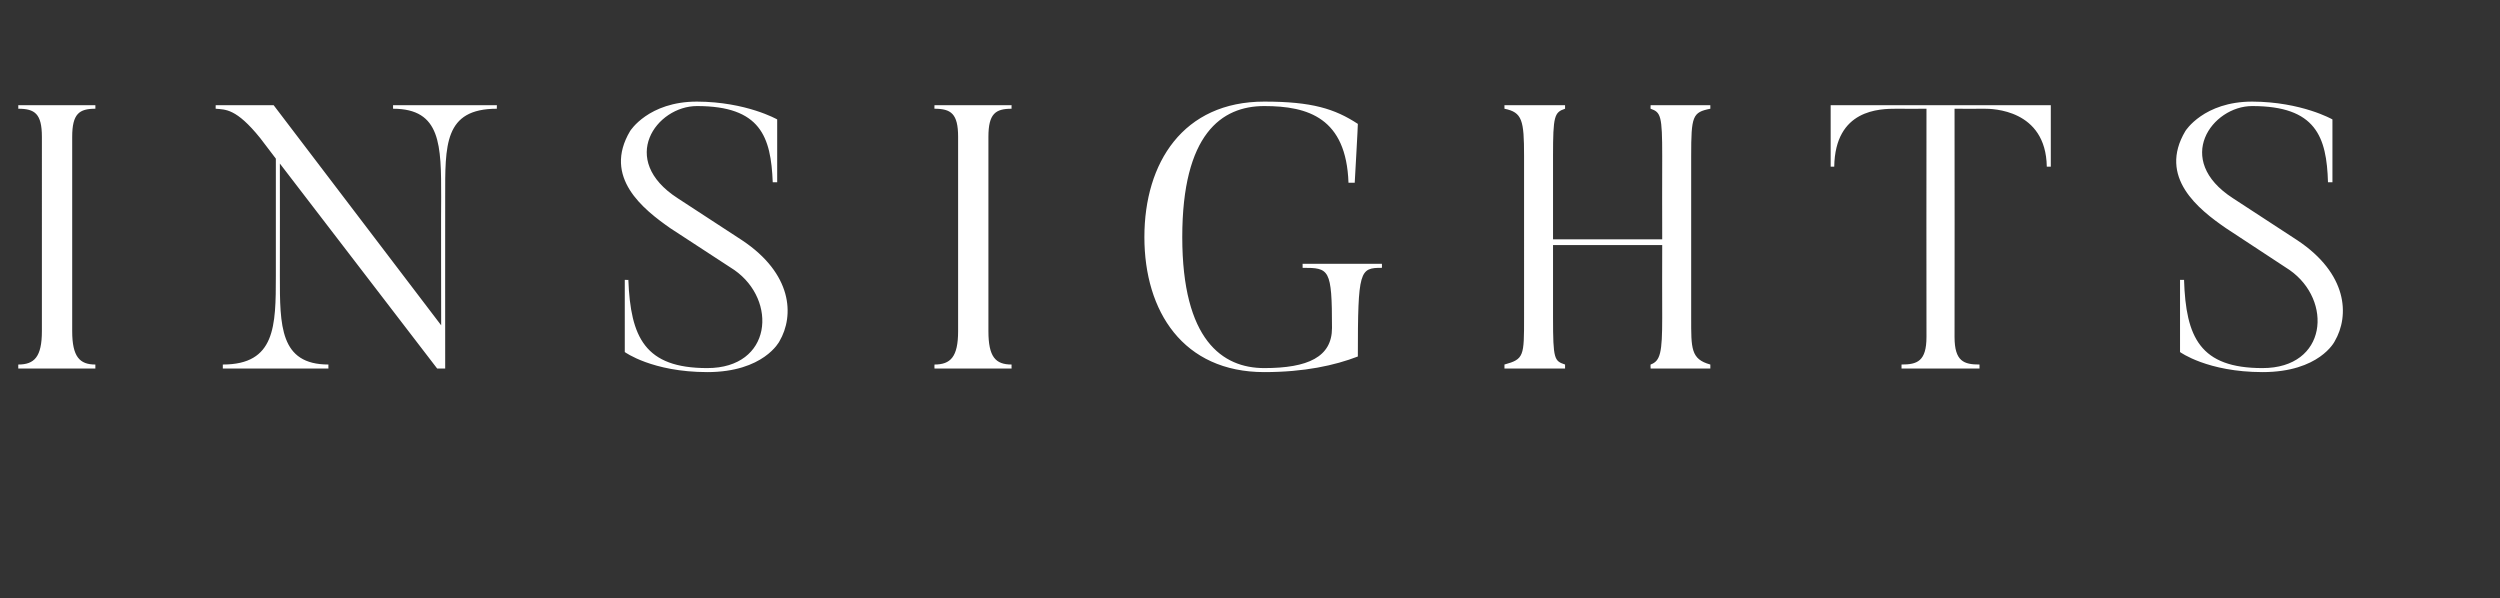
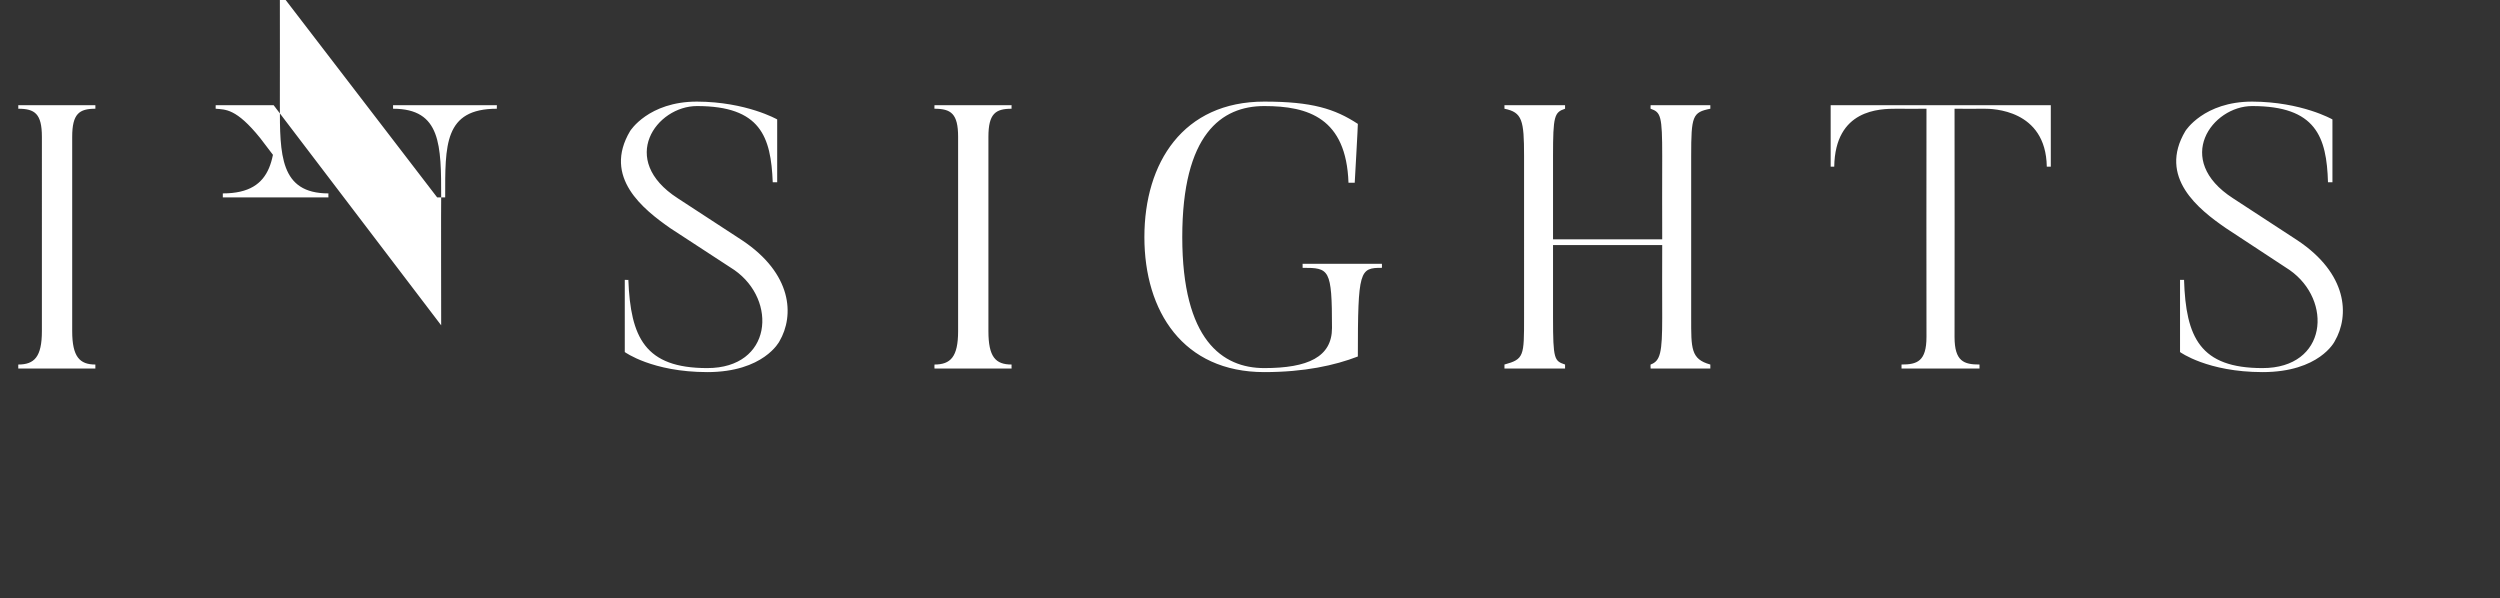
<svg xmlns="http://www.w3.org/2000/svg" version="1.1" width="561px" height="134.3px" viewBox="0 -21 561 134.3" style="top:-21px">
  <rect x="0" y="-21" width="561" height="134.3" fill="#333333" stroke="none" />
  <desc>INSIGHTS</desc>
  <defs />
  <g id="Polygon33999">
-     <path d="m21.4 2.6s.02.84 0 .8c-3.6 0-5.2 1.1-5.2 6.3v43.6c0 5.8 1.7 7.5 5.2 7.5c.02.01 0 .9 0 .9H4.1s.02-.89 0-.9c3.6 0 5.3-1.7 5.3-7.5V9.7c0-5.2-1.6-6.3-5.3-6.3c.02.04 0-.8 0-.8h17.3zm90.1 0s-.03.84 0 .8c-11.9 0-11.6 8.2-11.6 19.9c-.02-.03 0 38.4 0 38.4h-1.8l-35.3-46s.03 25.21 0 25.2c0 11.2 0 19.9 10.9 19.9c-.03.01 0 .9 0 .9H50s-.02-.89 0-.9c11.8 0 11.9-8.6 11.9-19.9V14.6L58.4 10c-5.4-6.7-7.8-6.4-10-6.6c-.02.04 0-.8 0-.8h13L99 52s-.05-28.73 0-28.7c0-11.7 0-19.9-10.8-19.9v-.8h23.3zm47.2 59.9c-12.37-.01-18.5-4.5-18.5-4.5V41.8s.84.03.8 0c.5 12.9 3.7 19.8 17.7 19.8c14.6 0 15.8-15.2 6.1-22l-14.4-9.4c-6-4.2-15.2-11.4-9-21.8c0 0 4.1-6.6 15-6.6c11.1.05 18 4 18 4v14.1h-1c-.4-10.2-2.7-17.1-17-17.1c-9.1 0-17.8 12-4.3 20.7l14.4 9.4c11.3 7.5 11.8 16.9 8.4 22.7c0 0-3.5 6.9-16.2 6.9zM227 2.6s-.03.84 0 .8c-3.6 0-5.2 1.1-5.2 6.3v43.6c0 5.8 1.6 7.5 5.2 7.5c-.03.01 0 .9 0 .9h-17.3s-.04-.89 0-.9c3.6 0 5.3-1.7 5.3-7.5V9.7c0-5.2-1.6-6.3-5.3-6.3c-.04.04 0-.8 0-.8H227zm83.1 35.6s.03.94 0 .9c-5 0-5.4.5-5.4 19.9c-5.2 2-12 3.5-21 3.5c-18.2 0-26.9-13.6-26.9-30.3c0-16.7 8.7-30.4 26.9-30.4c10.7 0 15.8 1.6 21 5c.05 0-.7 13.2-.7 13.2h-1.4c-.5-14.5-9-17.2-18.9-17.2c-9.6 0-18.4 6.3-18.4 29.4c0 23.1 9 29.4 18.4 29.4c9.8 0 15.2-2.5 15.2-9c0-13.3-.6-13.5-6.6-13.5c.02.04 0-.9 0-.9h17.8zm69.4 12.1c0 6.9-.1 9.3 4.3 10.5c-.01.01 0 .9 0 .9h-13.4s-.05-.89 0-.9c2.2-.8 2.6-2.7 2.6-10.5c-.04.01 0-16.3 0-16.3h-24.5s.01 16.31 0 16.3c0 9.4.3 9.7 2.7 10.5v.9h-13.6s-.01-.89 0-.9c4.4-1.2 4.4-1.9 4.4-10.5V14c0-8-.4-9.8-4.4-10.6v-.8h13.6v.8c-2.4.8-2.7 1.6-2.7 10.6v18.7H373s-.04-18.67 0-18.7c0-9-.3-9.8-2.6-10.6c-.05.04 0-.8 0-.8h13.4v.8c-4 .8-4.3 1.6-4.3 10.6v36.3zm80.7-47.7v13.8s-.89-.02-.9 0c-.2-12.9-12.3-13-14-13c-.02.04-6.7 0-6.7 0c0 0 .04 51.2 0 51.2c0 5.5 2.1 6.2 5.6 6.2c-.01.01 0 .9 0 .9h-17.5s.02-.89 0-.9c3.5 0 5.6-.7 5.6-6.2c-.04 0 0-51.2 0-51.2c0 0-6.68.04-6.7 0c-3.8 0-13.8.1-14 13c0-.02-.8 0-.8 0V2.6h49.4zm47.5 59.9c-12.36-.01-18.5-4.5-18.5-4.5V41.8s.85.03.9 0c.4 12.9 3.6 19.8 17.6 19.8c14.6 0 15.8-15.2 6.1-22l-14.3-9.4c-6.1-4.2-15.3-11.4-9.1-21.8c0 0 4.1-6.6 15-6.6c11.11.05 18 4 18 4v14.1h-1c-.3-10.2-2.7-17.1-17-17.1c-9 0-17.8 12-4.3 20.7l14.4 9.4c11.3 7.5 11.8 16.9 8.4 22.7c0 0-3.4 6.9-16.2 6.9z" stroke="none" fill="#fff" />
+     <path d="m21.4 2.6s.02.84 0 .8c-3.6 0-5.2 1.1-5.2 6.3v43.6c0 5.8 1.7 7.5 5.2 7.5c.02.01 0 .9 0 .9H4.1s.02-.89 0-.9c3.6 0 5.3-1.7 5.3-7.5V9.7c0-5.2-1.6-6.3-5.3-6.3c.02.04 0-.8 0-.8h17.3zm90.1 0s-.03.84 0 .8c-11.9 0-11.6 8.2-11.6 19.9h-1.8l-35.3-46s.03 25.21 0 25.2c0 11.2 0 19.9 10.9 19.9c-.03.01 0 .9 0 .9H50s-.02-.89 0-.9c11.8 0 11.9-8.6 11.9-19.9V14.6L58.4 10c-5.4-6.7-7.8-6.4-10-6.6c-.02.04 0-.8 0-.8h13L99 52s-.05-28.73 0-28.7c0-11.7 0-19.9-10.8-19.9v-.8h23.3zm47.2 59.9c-12.37-.01-18.5-4.5-18.5-4.5V41.8s.84.03.8 0c.5 12.9 3.7 19.8 17.7 19.8c14.6 0 15.8-15.2 6.1-22l-14.4-9.4c-6-4.2-15.2-11.4-9-21.8c0 0 4.1-6.6 15-6.6c11.1.05 18 4 18 4v14.1h-1c-.4-10.2-2.7-17.1-17-17.1c-9.1 0-17.8 12-4.3 20.7l14.4 9.4c11.3 7.5 11.8 16.9 8.4 22.7c0 0-3.5 6.9-16.2 6.9zM227 2.6s-.03.84 0 .8c-3.6 0-5.2 1.1-5.2 6.3v43.6c0 5.8 1.6 7.5 5.2 7.5c-.03.01 0 .9 0 .9h-17.3s-.04-.89 0-.9c3.6 0 5.3-1.7 5.3-7.5V9.7c0-5.2-1.6-6.3-5.3-6.3c-.04.04 0-.8 0-.8H227zm83.1 35.6s.03.94 0 .9c-5 0-5.4.5-5.4 19.9c-5.2 2-12 3.5-21 3.5c-18.2 0-26.9-13.6-26.9-30.3c0-16.7 8.7-30.4 26.9-30.4c10.7 0 15.8 1.6 21 5c.05 0-.7 13.2-.7 13.2h-1.4c-.5-14.5-9-17.2-18.9-17.2c-9.6 0-18.4 6.3-18.4 29.4c0 23.1 9 29.4 18.4 29.4c9.8 0 15.2-2.5 15.2-9c0-13.3-.6-13.5-6.6-13.5c.02.04 0-.9 0-.9h17.8zm69.4 12.1c0 6.9-.1 9.3 4.3 10.5c-.01.01 0 .9 0 .9h-13.4s-.05-.89 0-.9c2.2-.8 2.6-2.7 2.6-10.5c-.04.01 0-16.3 0-16.3h-24.5s.01 16.31 0 16.3c0 9.4.3 9.7 2.7 10.5v.9h-13.6s-.01-.89 0-.9c4.4-1.2 4.4-1.9 4.4-10.5V14c0-8-.4-9.8-4.4-10.6v-.8h13.6v.8c-2.4.8-2.7 1.6-2.7 10.6v18.7H373s-.04-18.67 0-18.7c0-9-.3-9.8-2.6-10.6c-.05.04 0-.8 0-.8h13.4v.8c-4 .8-4.3 1.6-4.3 10.6v36.3zm80.7-47.7v13.8s-.89-.02-.9 0c-.2-12.9-12.3-13-14-13c-.02.04-6.7 0-6.7 0c0 0 .04 51.2 0 51.2c0 5.5 2.1 6.2 5.6 6.2c-.01.01 0 .9 0 .9h-17.5s.02-.89 0-.9c3.5 0 5.6-.7 5.6-6.2c-.04 0 0-51.2 0-51.2c0 0-6.68.04-6.7 0c-3.8 0-13.8.1-14 13c0-.02-.8 0-.8 0V2.6h49.4zm47.5 59.9c-12.36-.01-18.5-4.5-18.5-4.5V41.8s.85.03.9 0c.4 12.9 3.6 19.8 17.6 19.8c14.6 0 15.8-15.2 6.1-22l-14.3-9.4c-6.1-4.2-15.3-11.4-9.1-21.8c0 0 4.1-6.6 15-6.6c11.11.05 18 4 18 4v14.1h-1c-.3-10.2-2.7-17.1-17-17.1c-9 0-17.8 12-4.3 20.7l14.4 9.4c11.3 7.5 11.8 16.9 8.4 22.7c0 0-3.4 6.9-16.2 6.9z" stroke="none" fill="#fff" />
  </g>
</svg>